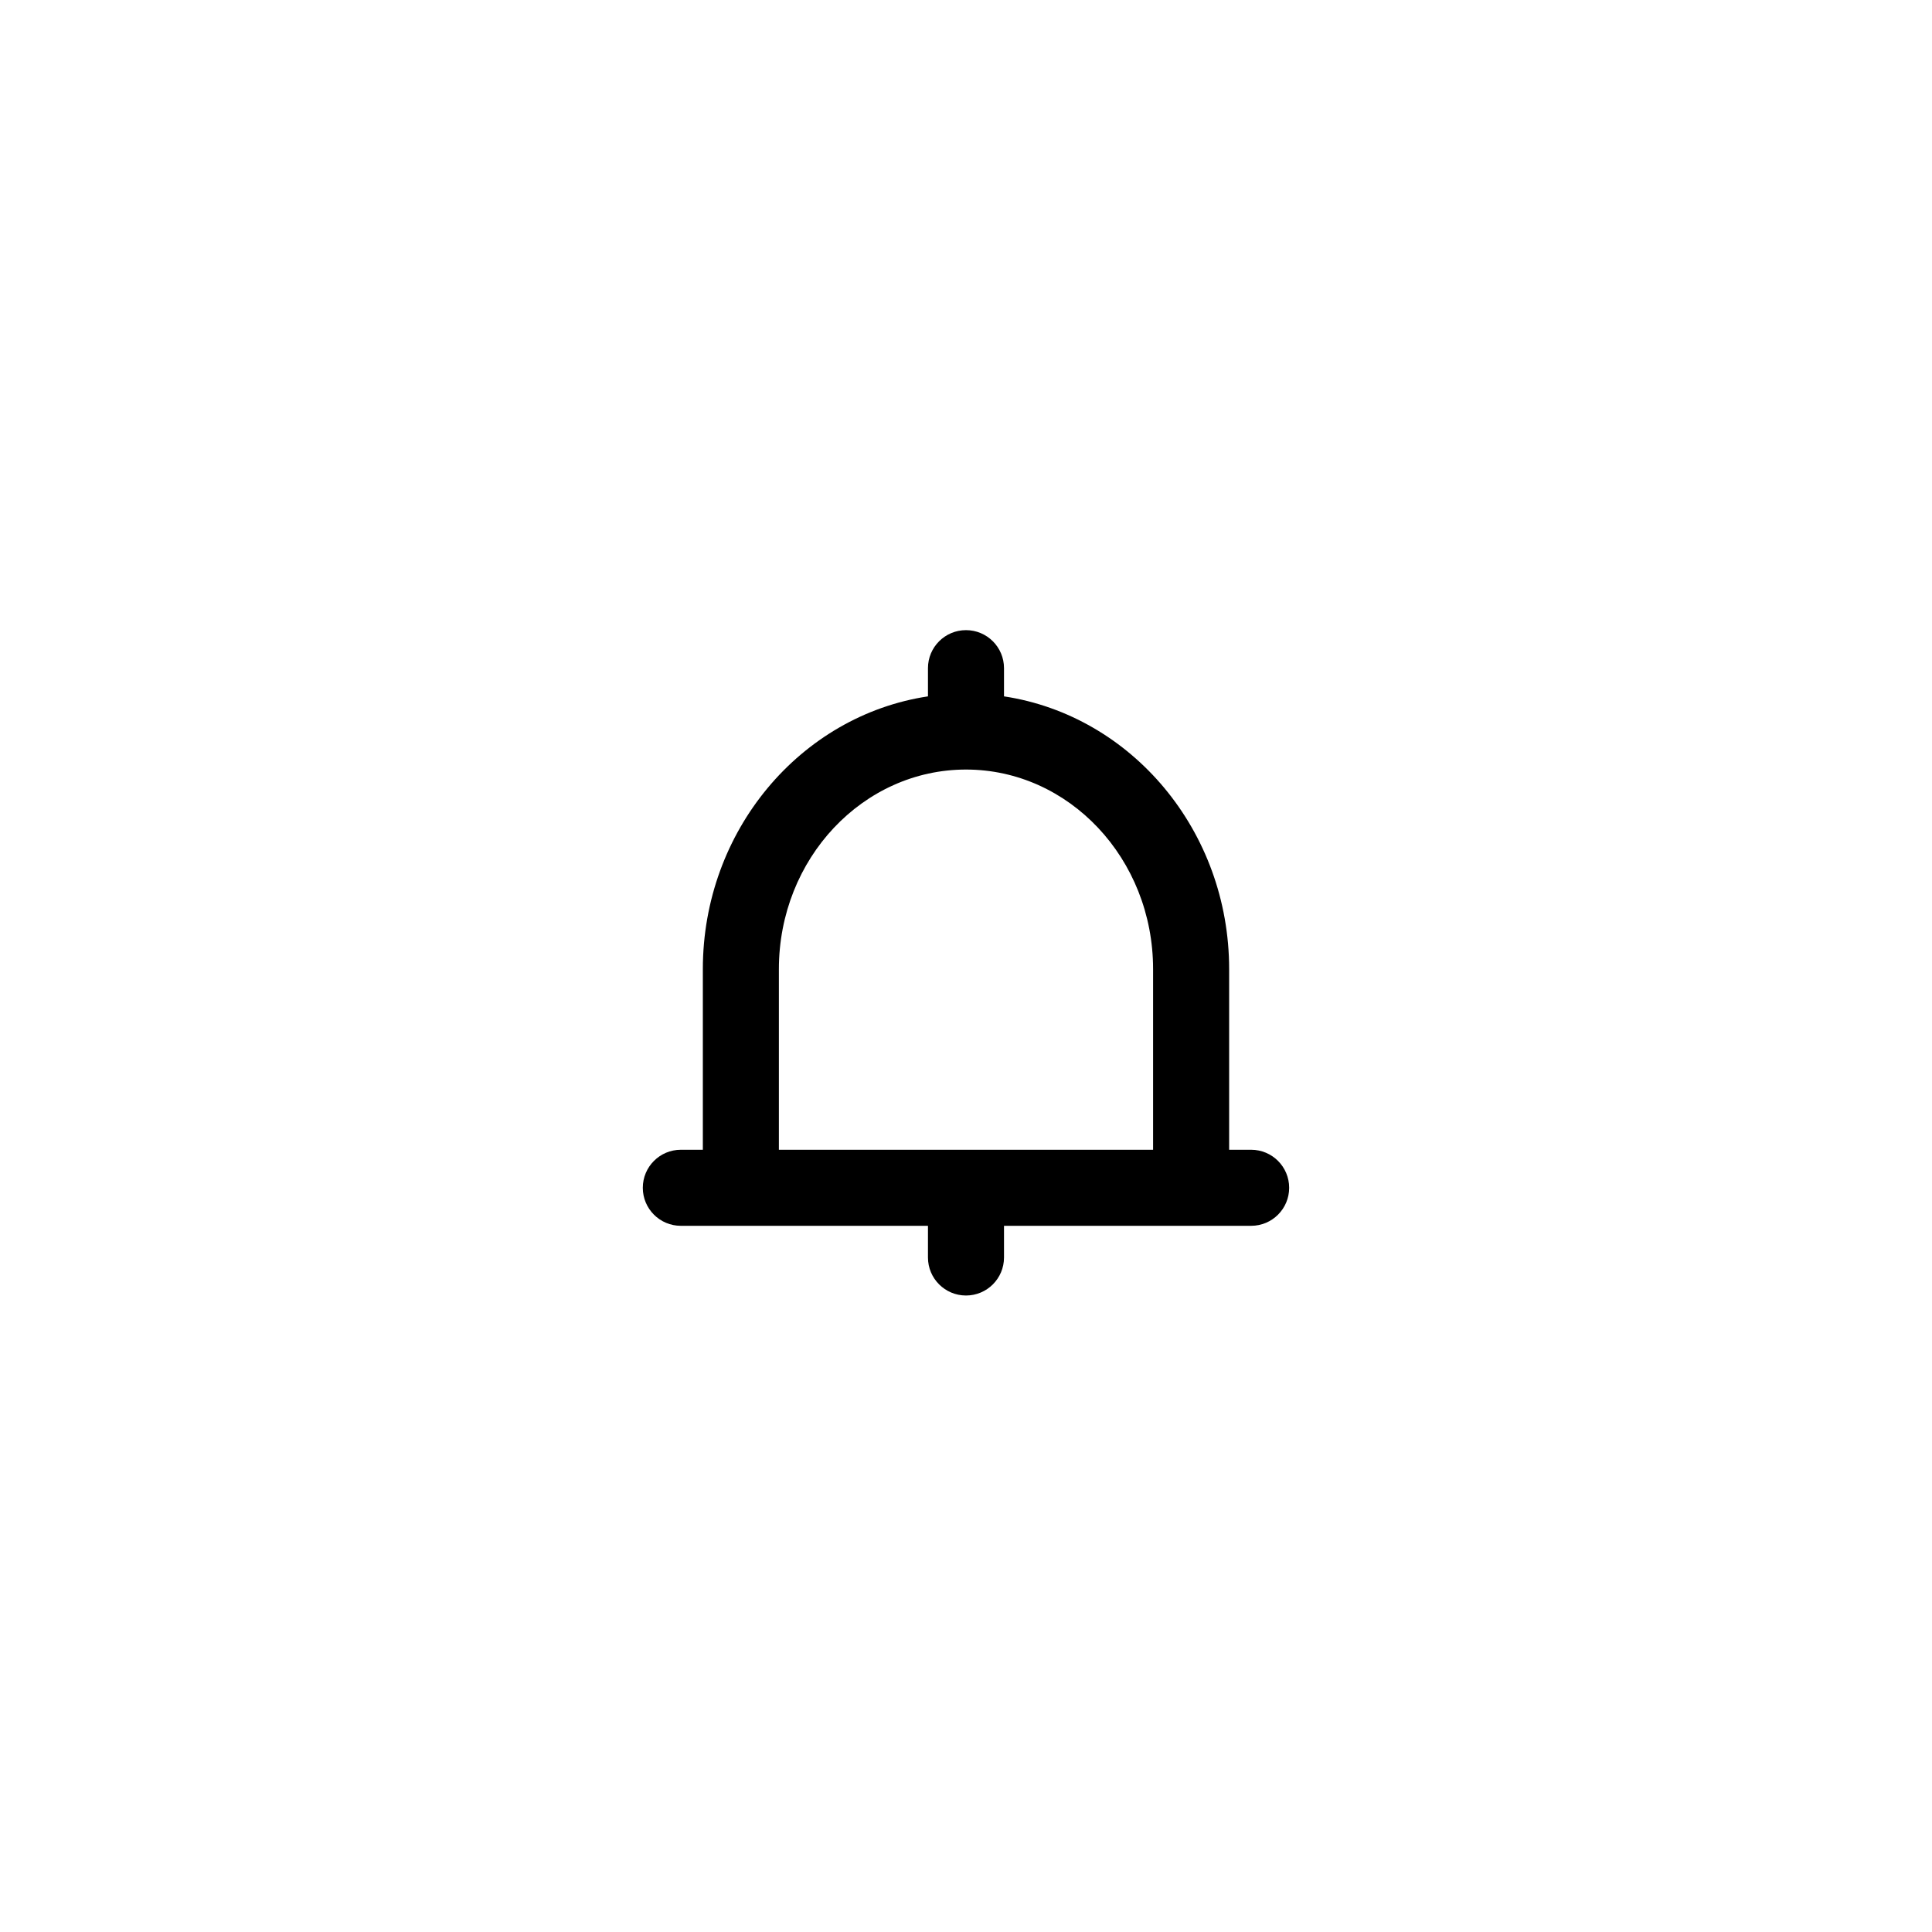
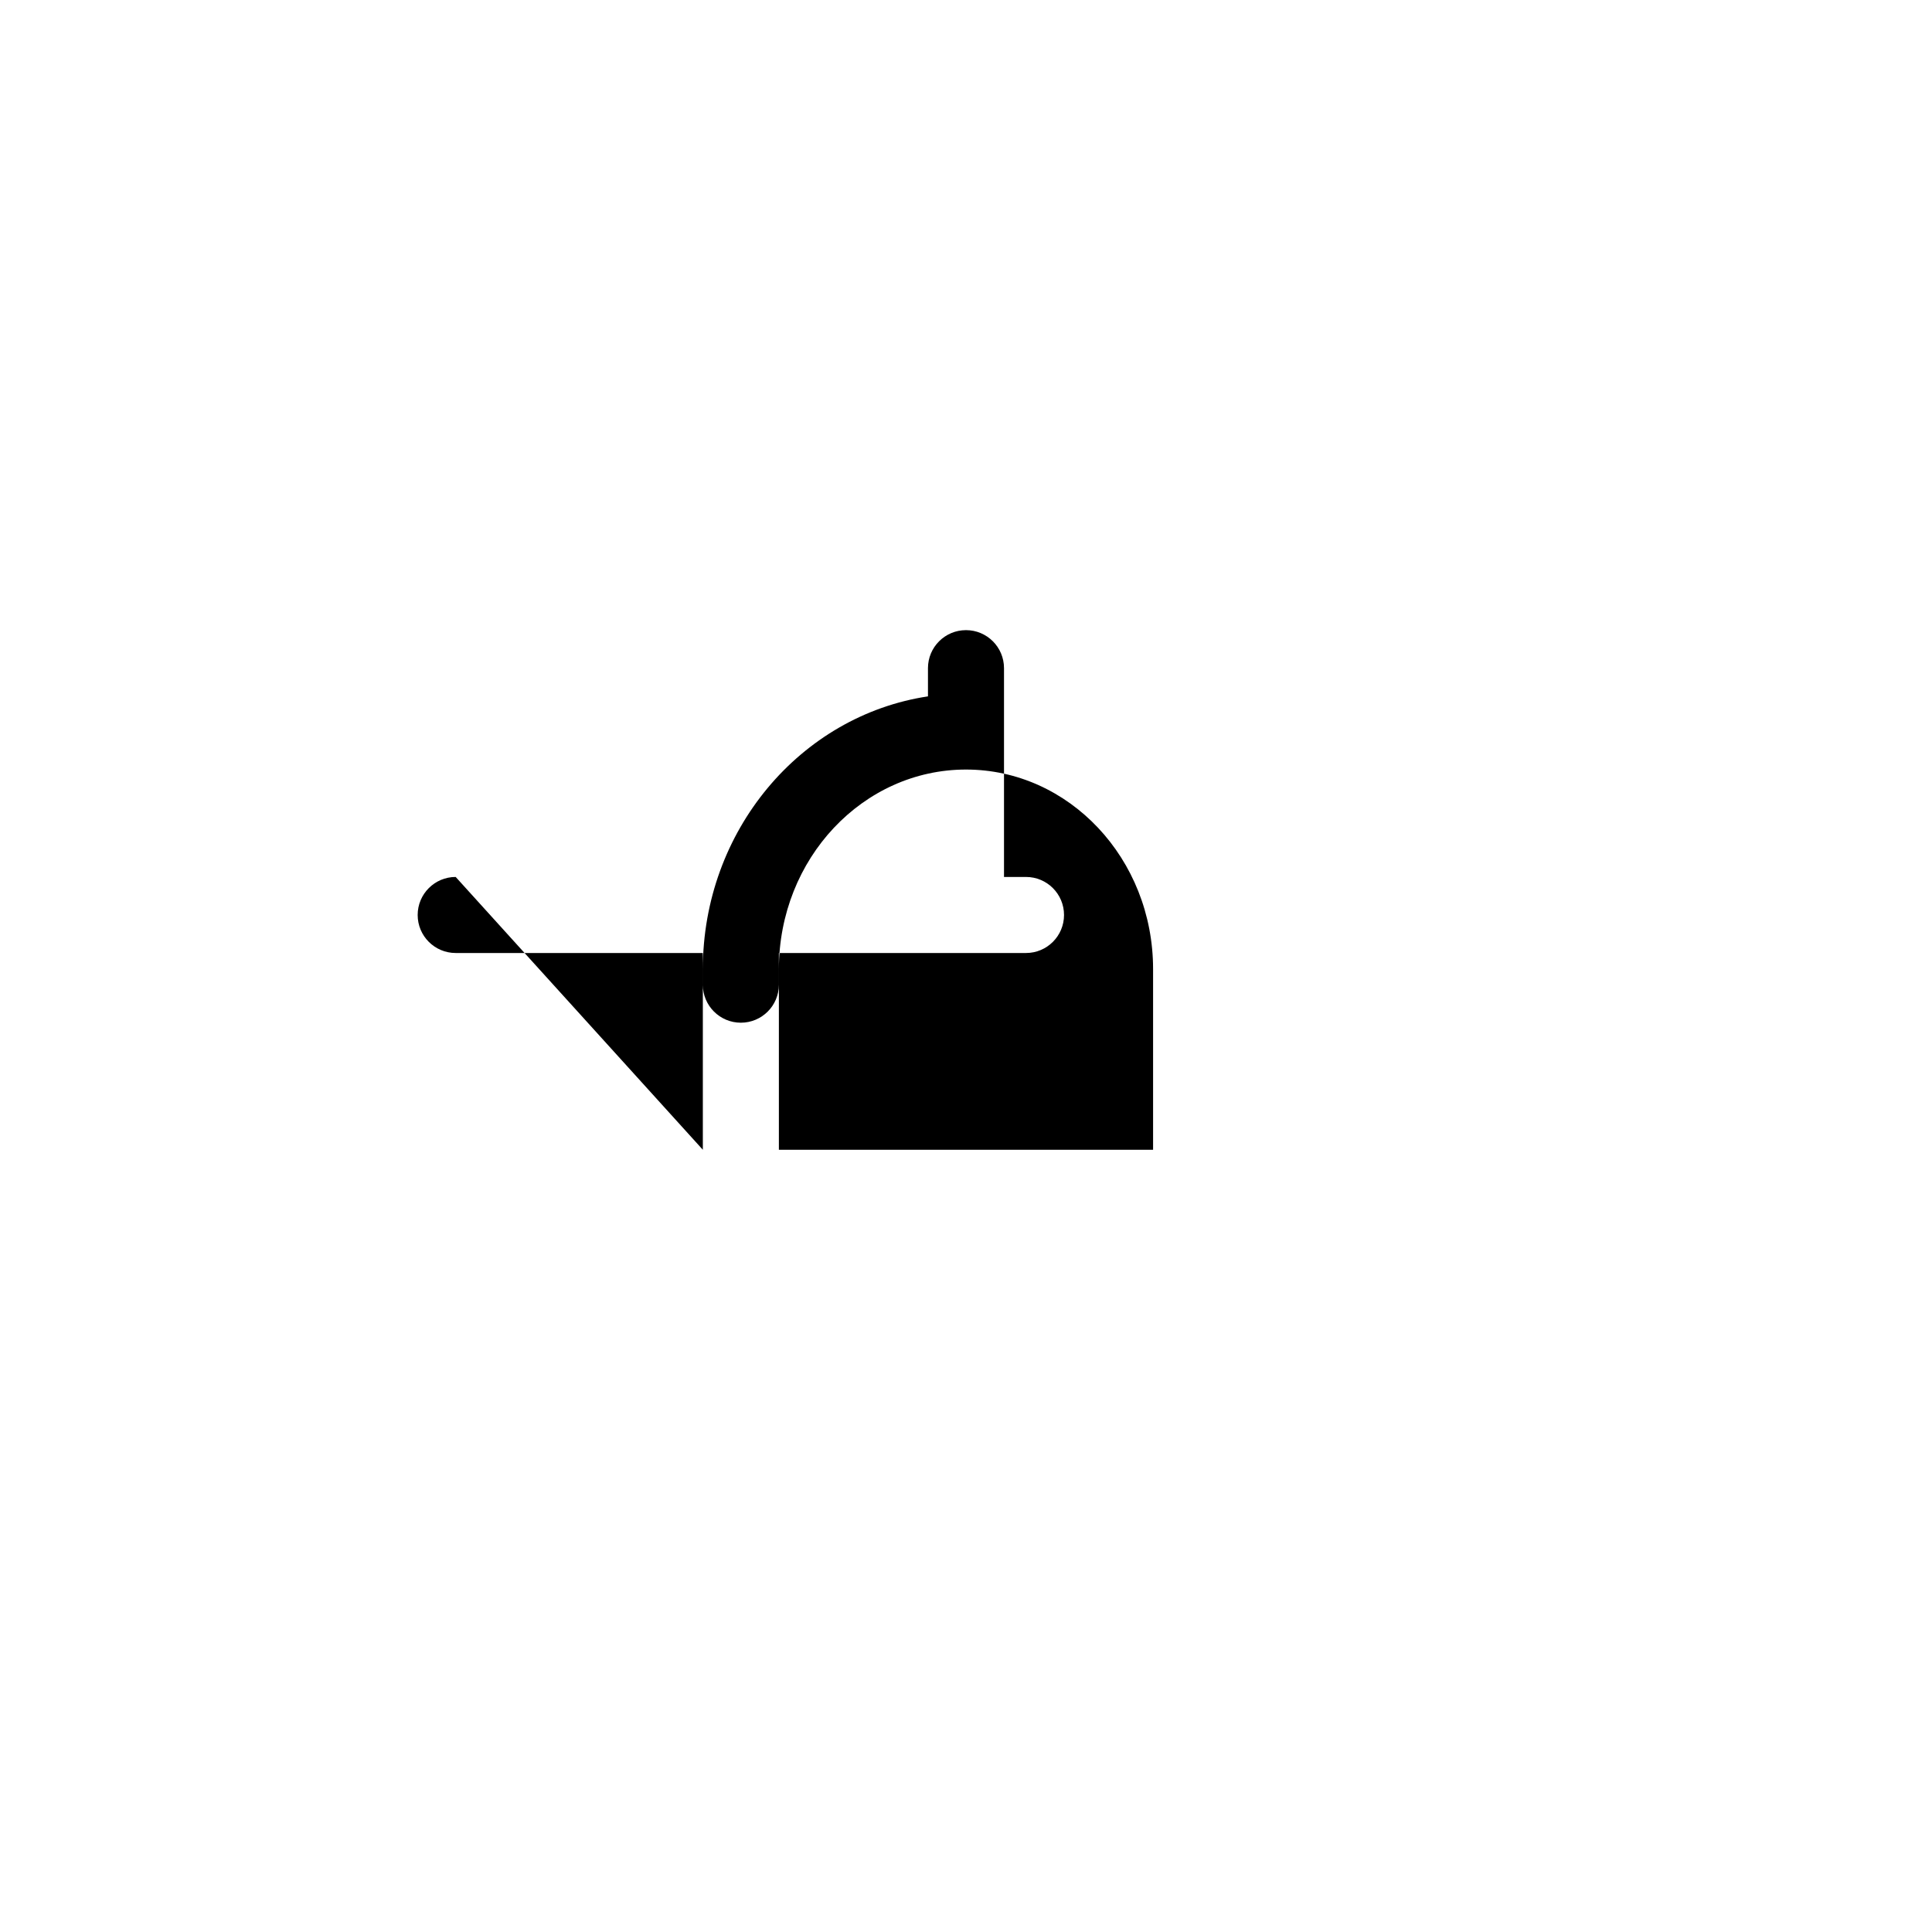
<svg xmlns="http://www.w3.org/2000/svg" fill="#000000" width="800px" height="800px" version="1.1" viewBox="144 144 512 512">
-   <path d="m330.26 448.7v-47.859c0-36.664 25.832-67.18 59.66-72.297v-7.477c0-5.562 4.512-10.074 10.078-10.074 5.562 0 10.074 4.512 10.074 10.074v7.477c33.832 5.117 59.664 35.633 59.664 72.297v47.859h5.832c5.566 0 10.074 4.512 10.074 10.078 0 5.562-4.508 10.074-10.074 10.074h-65.496v8.398c0 5.562-4.512 10.074-10.074 10.074-5.566 0-10.078-4.512-10.078-10.074v-8.398h-65.496c-5.562 0-10.074-4.512-10.074-10.074 0-5.566 4.512-10.078 10.074-10.078zm20.152 0h99.168v-47.859c0-29.336-22.324-52.902-49.582-52.902-27.262 0-49.586 23.566-49.586 52.902z" />
+   <path d="m330.26 448.7v-47.859c0-36.664 25.832-67.18 59.66-72.297v-7.477c0-5.562 4.512-10.074 10.078-10.074 5.562 0 10.074 4.512 10.074 10.074v7.477v47.859h5.832c5.566 0 10.074 4.512 10.074 10.078 0 5.562-4.508 10.074-10.074 10.074h-65.496v8.398c0 5.562-4.512 10.074-10.074 10.074-5.566 0-10.078-4.512-10.078-10.074v-8.398h-65.496c-5.562 0-10.074-4.512-10.074-10.074 0-5.566 4.512-10.078 10.074-10.078zm20.152 0h99.168v-47.859c0-29.336-22.324-52.902-49.582-52.902-27.262 0-49.586 23.566-49.586 52.902z" />
</svg>